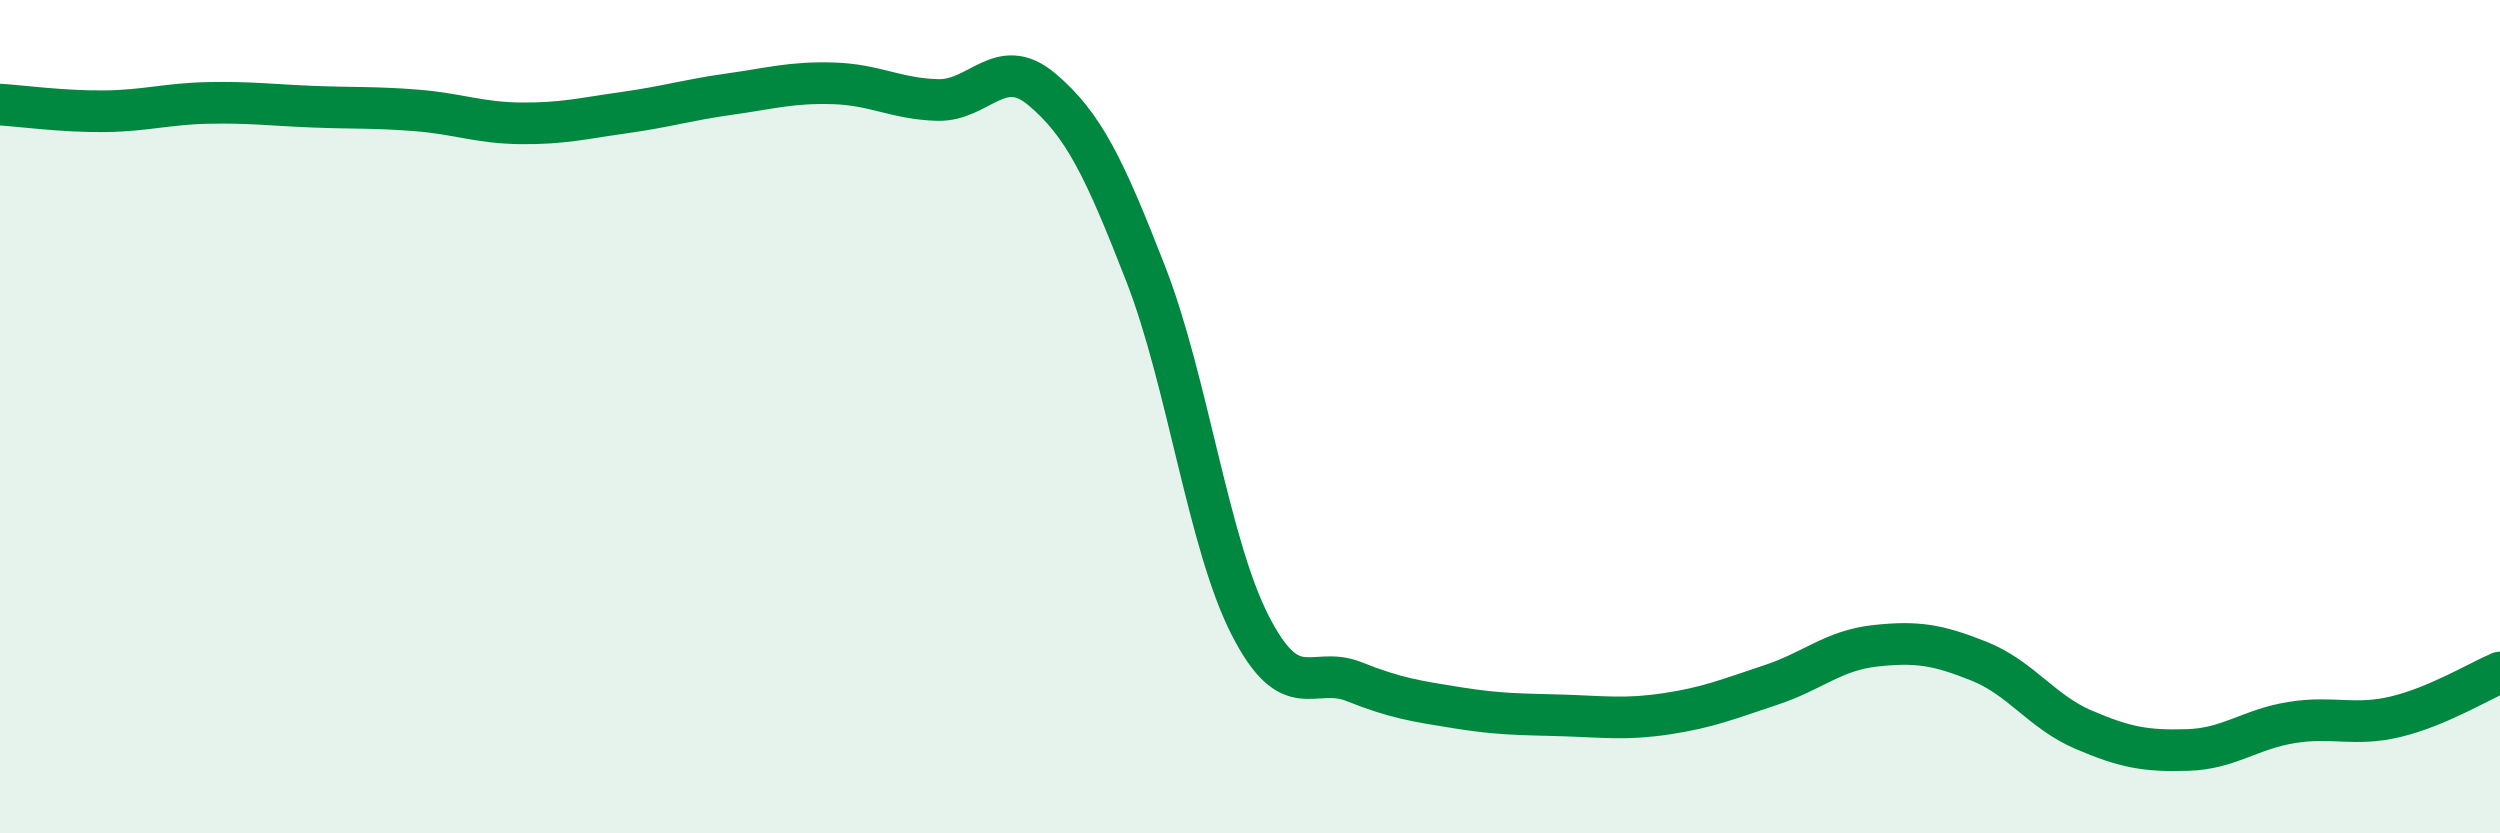
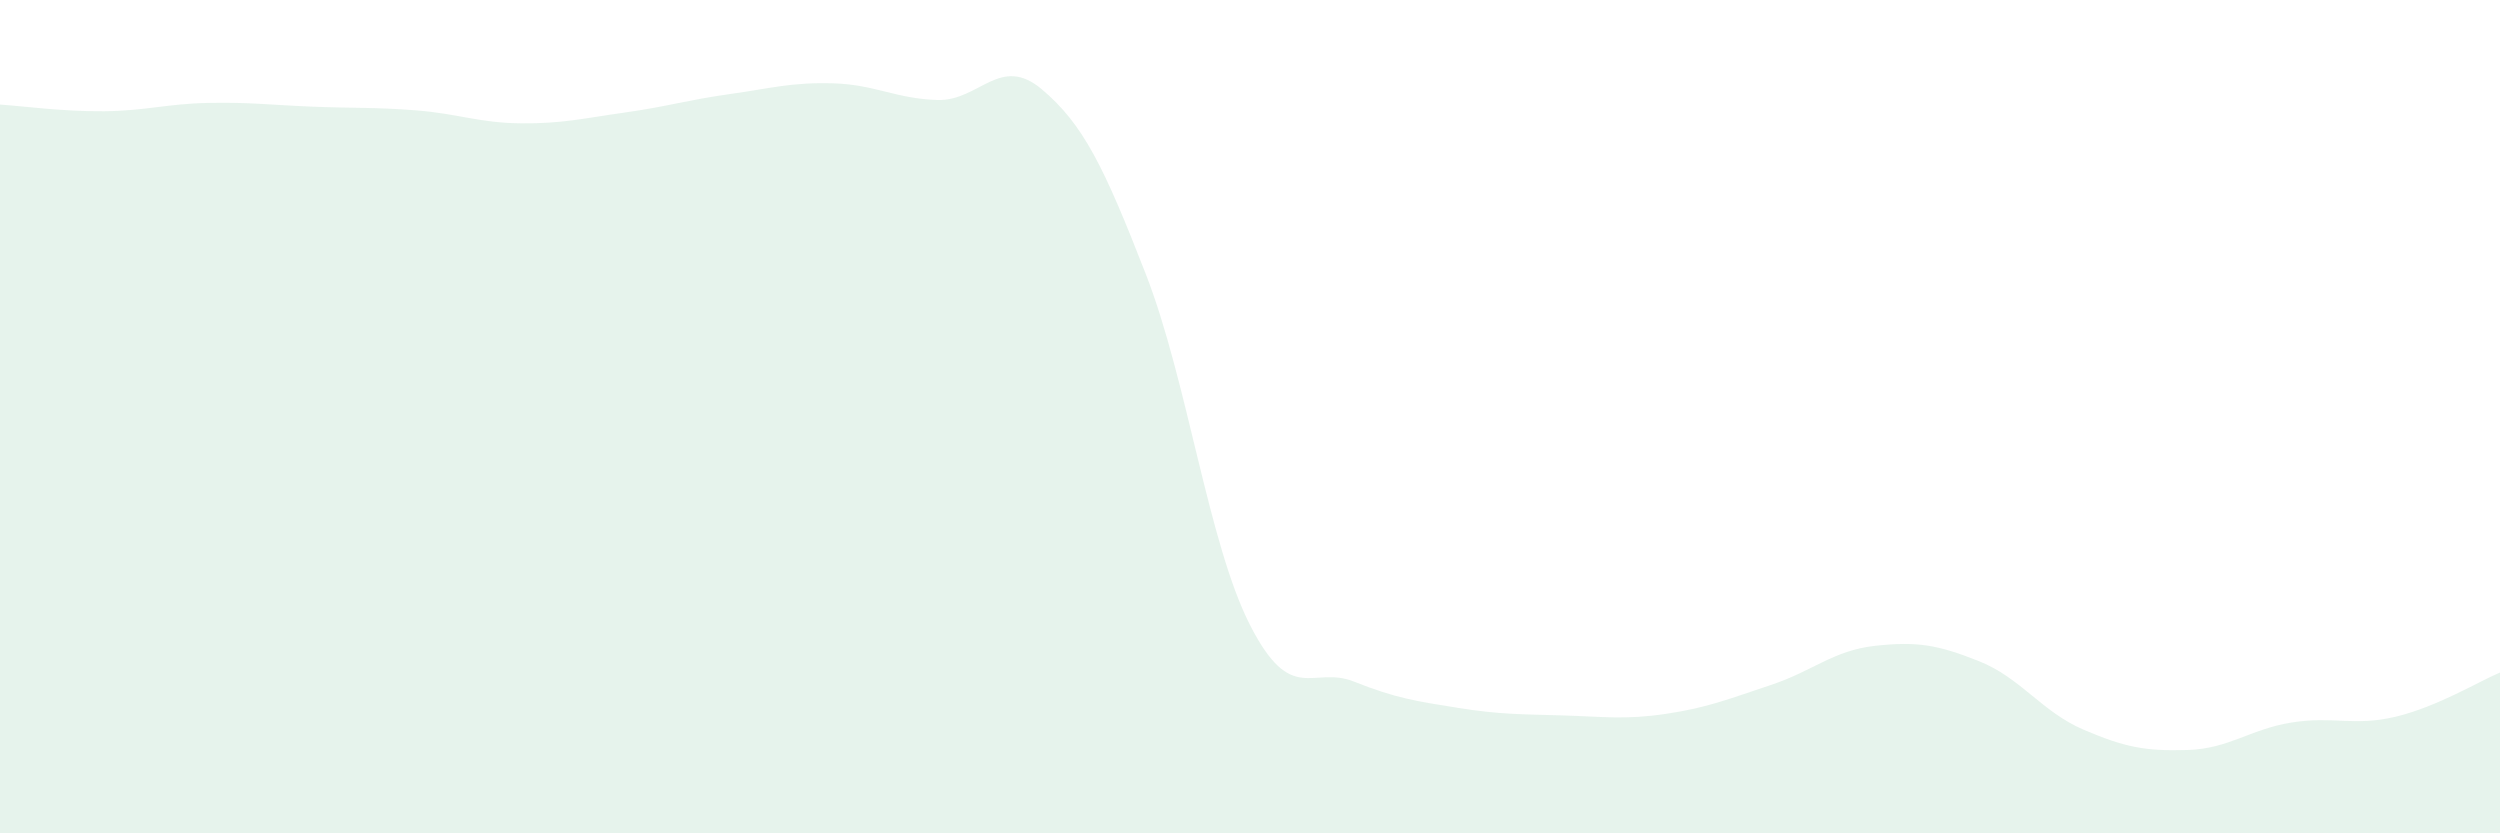
<svg xmlns="http://www.w3.org/2000/svg" width="60" height="20" viewBox="0 0 60 20">
  <path d="M 0,2.51 C 0.5,2.54 1.5,2.68 2.5,2.67 C 3.5,2.66 4,2.49 5,2.47 C 6,2.45 6.5,2.52 7.5,2.56 C 8.5,2.6 9,2.57 10,2.65 C 11,2.73 11.5,2.95 12.5,2.96 C 13.5,2.97 14,2.84 15,2.7 C 16,2.56 16.5,2.4 17.5,2.26 C 18.5,2.12 19,1.97 20,2 C 21,2.03 21.5,2.37 22.5,2.4 C 23.5,2.43 24,1.3 25,2.14 C 26,2.98 26.5,4.01 27.5,6.58 C 28.5,9.15 29,13.04 30,15 C 31,16.96 31.5,15.96 32.5,16.36 C 33.5,16.76 34,16.83 35,16.99 C 36,17.15 36.5,17.14 37.5,17.17 C 38.5,17.2 39,17.28 40,17.13 C 41,16.98 41.5,16.77 42.5,16.44 C 43.5,16.11 44,15.61 45,15.5 C 46,15.39 46.5,15.47 47.5,15.87 C 48.5,16.27 49,17.08 50,17.51 C 51,17.94 51.5,18.03 52.5,18 C 53.5,17.97 54,17.5 55,17.34 C 56,17.18 56.5,17.44 57.5,17.2 C 58.5,16.96 59.5,16.35 60,16.14L60 20L0 20Z" fill="#008740" opacity="0.1" stroke-linecap="round" stroke-linejoin="round" />
-   <path d="M 0,2.51 C 0.5,2.54 1.5,2.68 2.5,2.67 C 3.5,2.66 4,2.49 5,2.47 C 6,2.45 6.5,2.52 7.5,2.56 C 8.5,2.6 9,2.57 10,2.65 C 11,2.73 11.5,2.95 12.5,2.96 C 13.5,2.97 14,2.84 15,2.7 C 16,2.56 16.5,2.4 17.5,2.26 C 18.5,2.12 19,1.97 20,2 C 21,2.03 21.5,2.37 22.5,2.4 C 23.5,2.43 24,1.3 25,2.14 C 26,2.98 26.5,4.01 27.5,6.58 C 28.5,9.15 29,13.04 30,15 C 31,16.96 31.5,15.96 32.5,16.36 C 33.5,16.76 34,16.83 35,16.99 C 36,17.15 36.5,17.14 37.5,17.17 C 38.5,17.2 39,17.28 40,17.13 C 41,16.98 41.5,16.77 42.5,16.44 C 43.5,16.11 44,15.61 45,15.5 C 46,15.39 46.5,15.47 47.5,15.87 C 48.5,16.27 49,17.08 50,17.51 C 51,17.94 51.5,18.03 52.5,18 C 53.5,17.97 54,17.5 55,17.34 C 56,17.18 56.5,17.44 57.5,17.2 C 58.5,16.96 59.5,16.35 60,16.14" stroke="#008740" stroke-width="1" fill="none" stroke-linecap="round" stroke-linejoin="round" />
</svg>